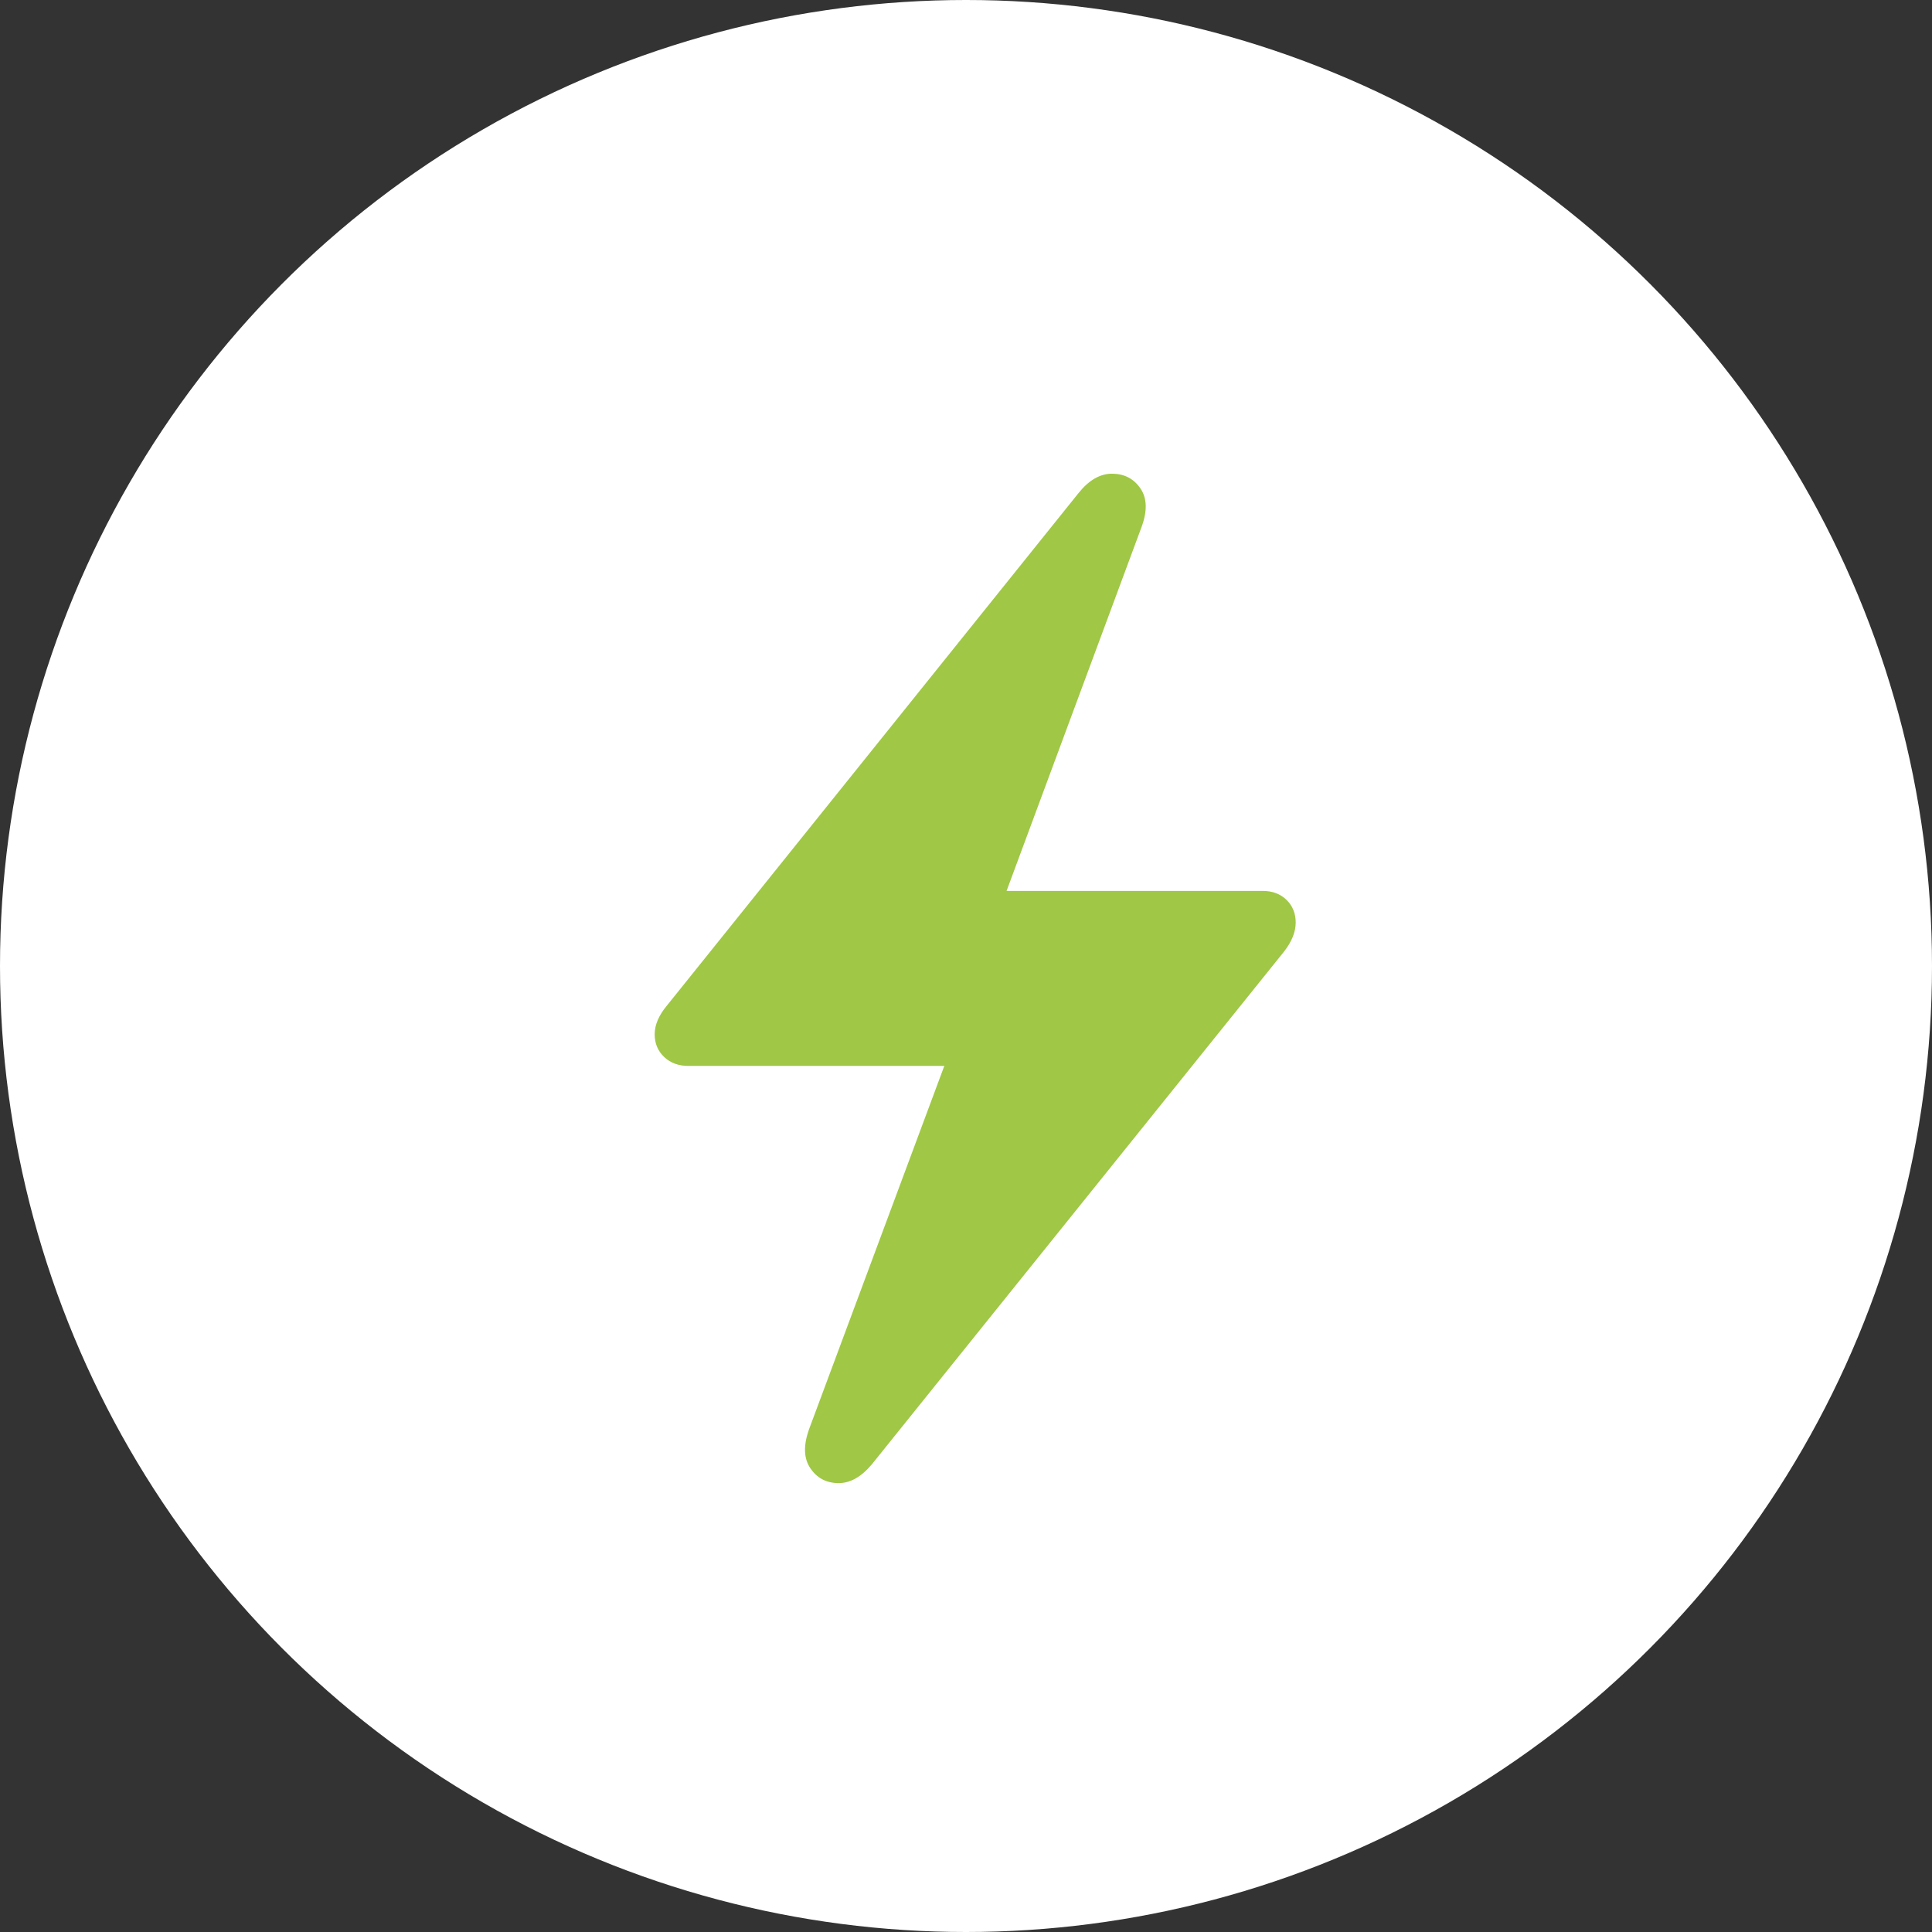
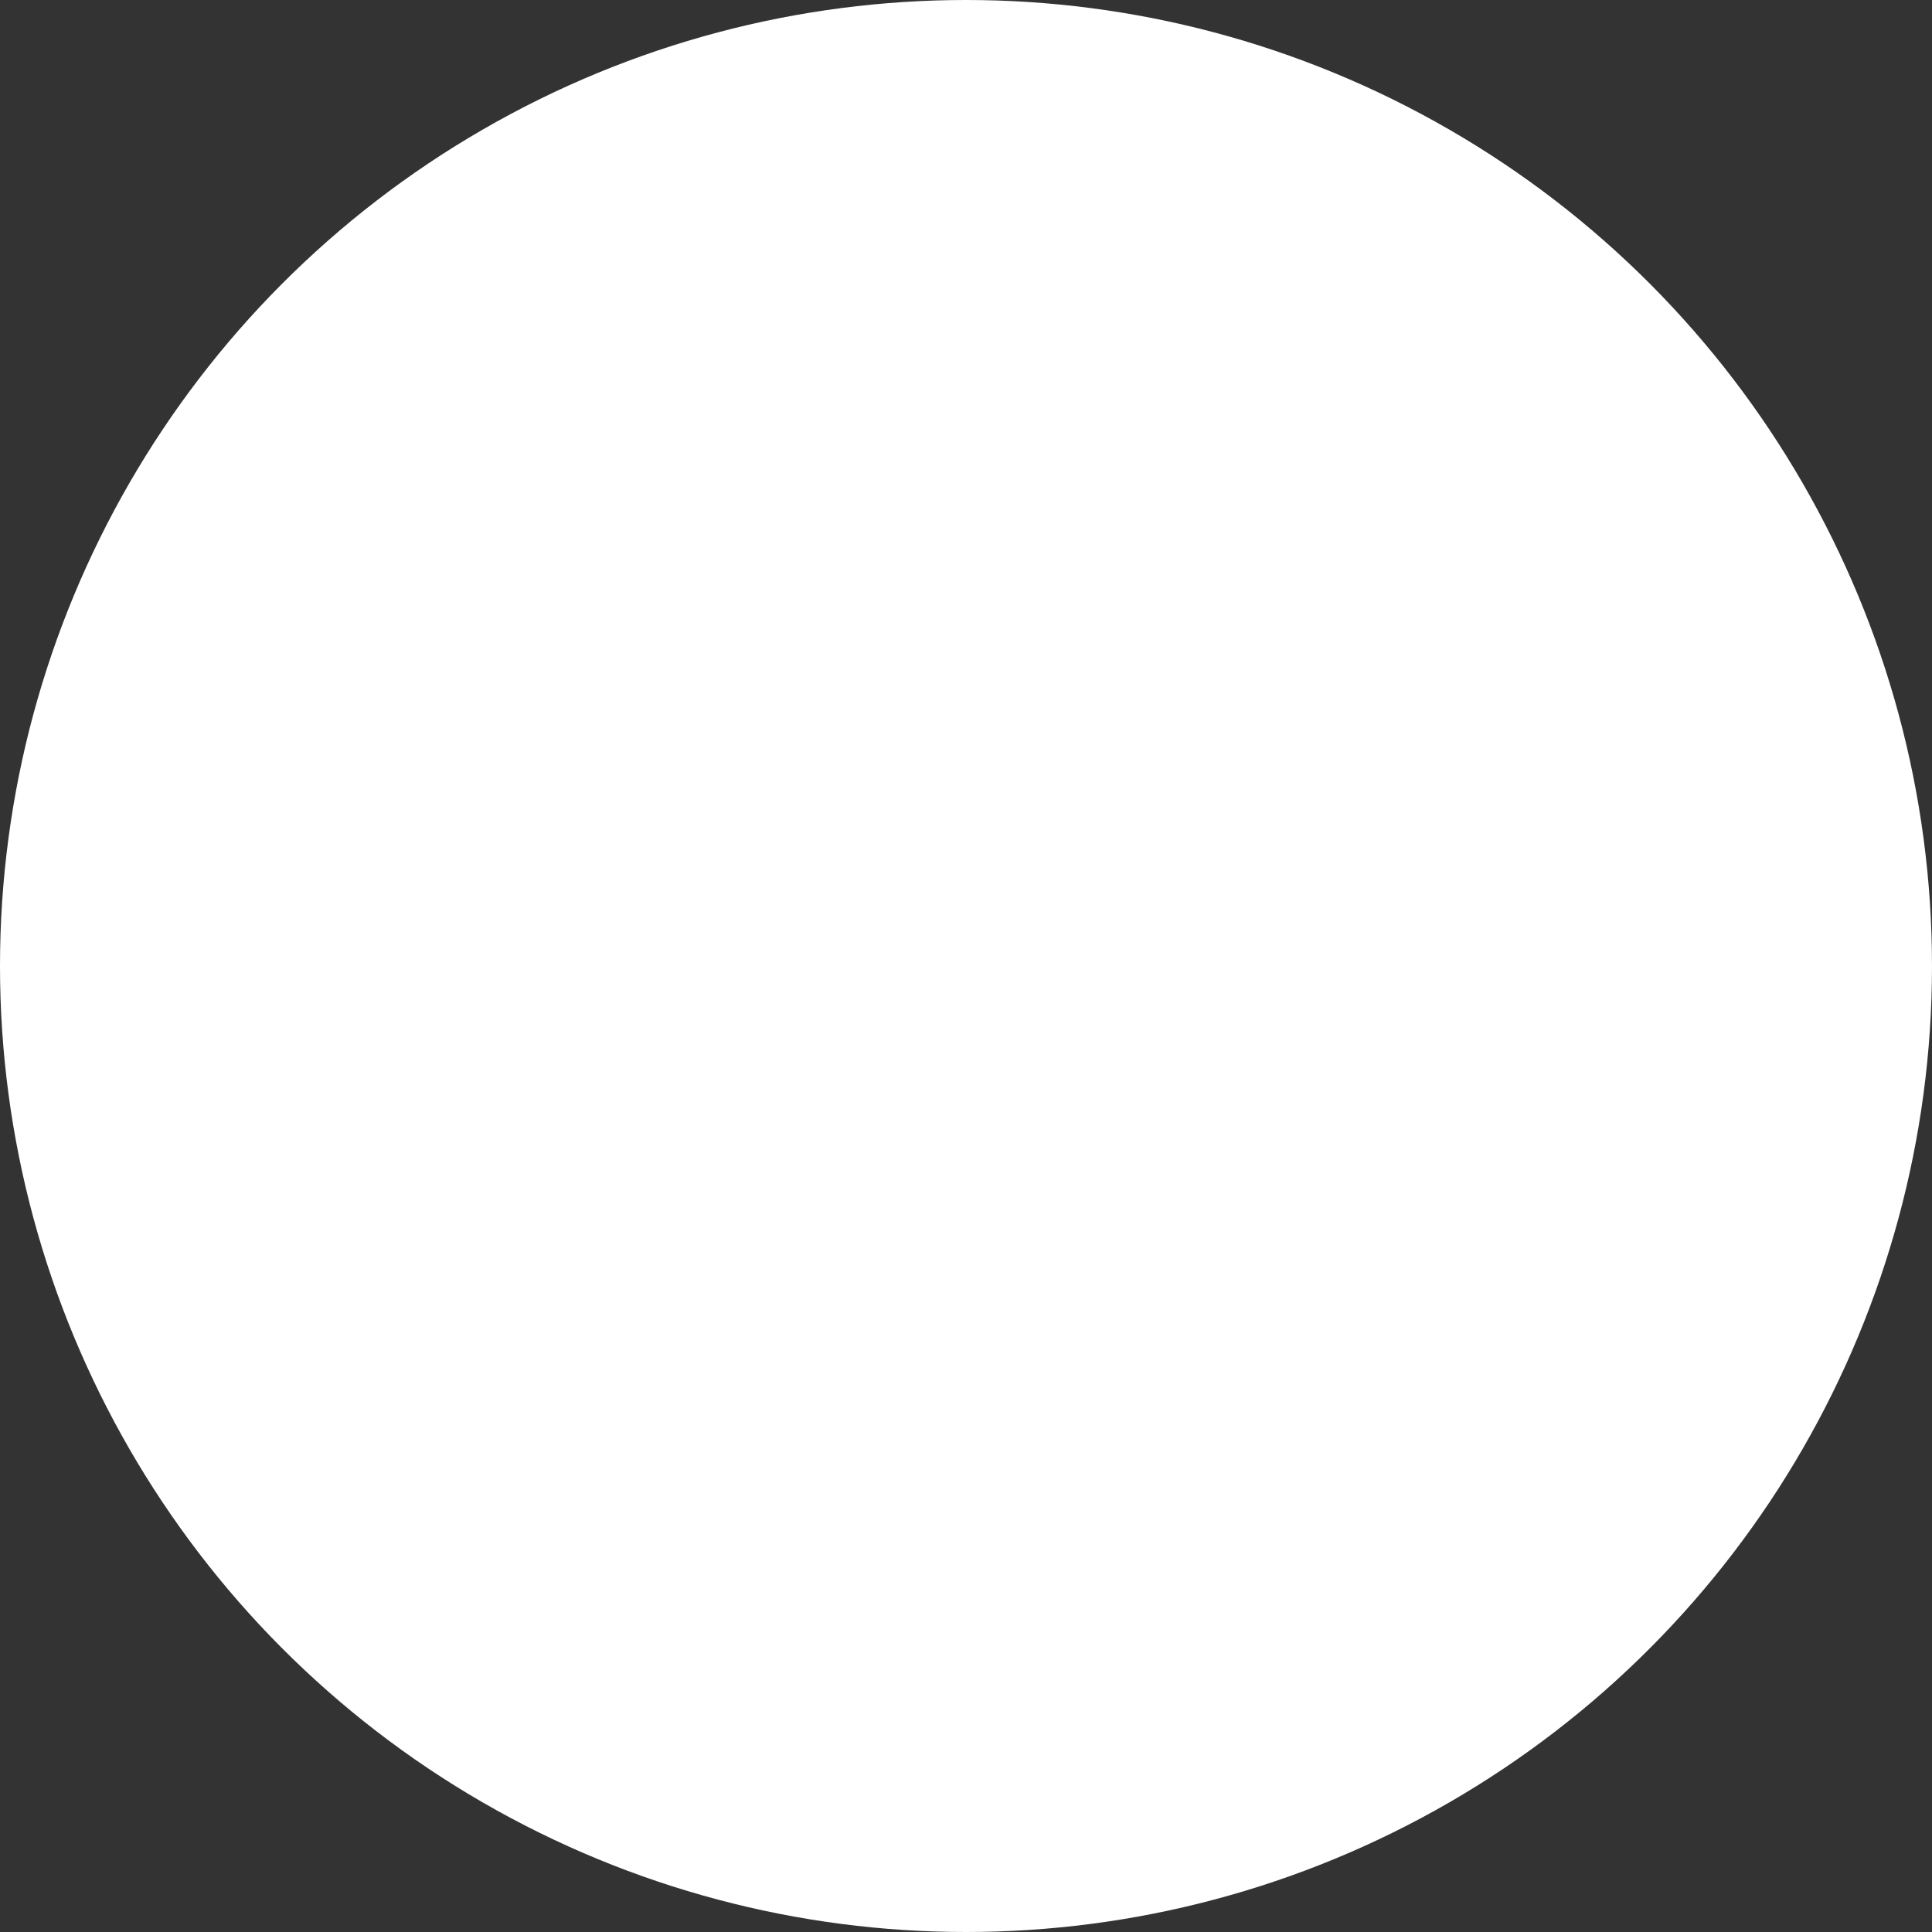
<svg xmlns="http://www.w3.org/2000/svg" width="80" height="80" viewBox="0 0 80 80" fill="none">
  <rect x="0" y="0" width="80" height="80" fill="#333333" stroke="none" />
  <circle cx="40" cy="40" r="40" fill="white" />
-   <path d="M34.707 61.413C35.202 61.419 35.671 61.155 36.113 60.621L53.164 39.41C53.49 38.994 53.652 38.59 53.652 38.2C53.652 37.822 53.525 37.509 53.272 37.262C53.018 37.015 52.689 36.891 52.285 36.891H42.598H41.68L47.266 21.832C47.513 21.168 47.5 20.634 47.227 20.231C46.953 19.827 46.566 19.622 46.065 19.615C45.563 19.609 45.098 19.873 44.668 20.407L27.617 41.637C27.279 42.041 27.109 42.438 27.109 42.828C27.109 43.206 27.24 43.519 27.5 43.766C27.76 44.013 28.092 44.137 28.496 44.137H39.102L33.496 59.196C33.262 59.86 33.281 60.394 33.555 60.797C33.828 61.201 34.212 61.406 34.707 61.413Z" fill="#A0C745" />
</svg>